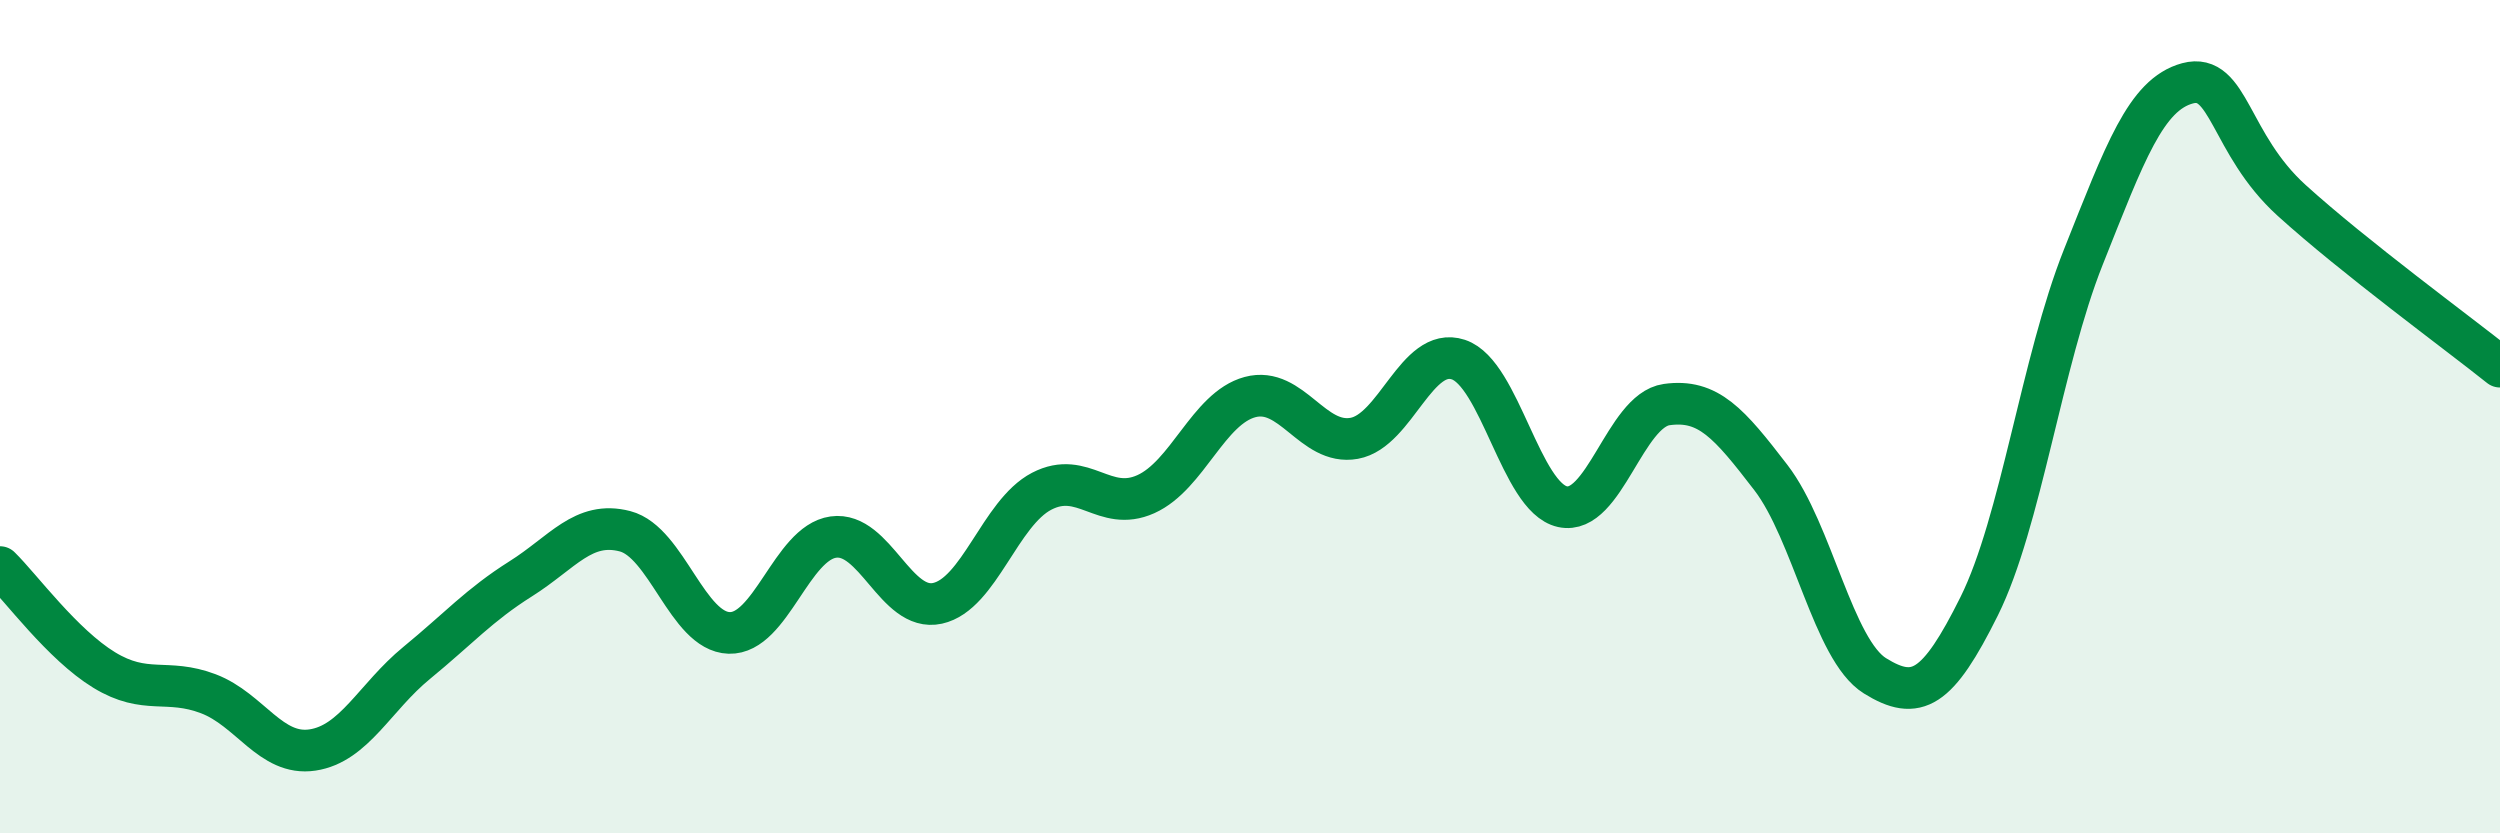
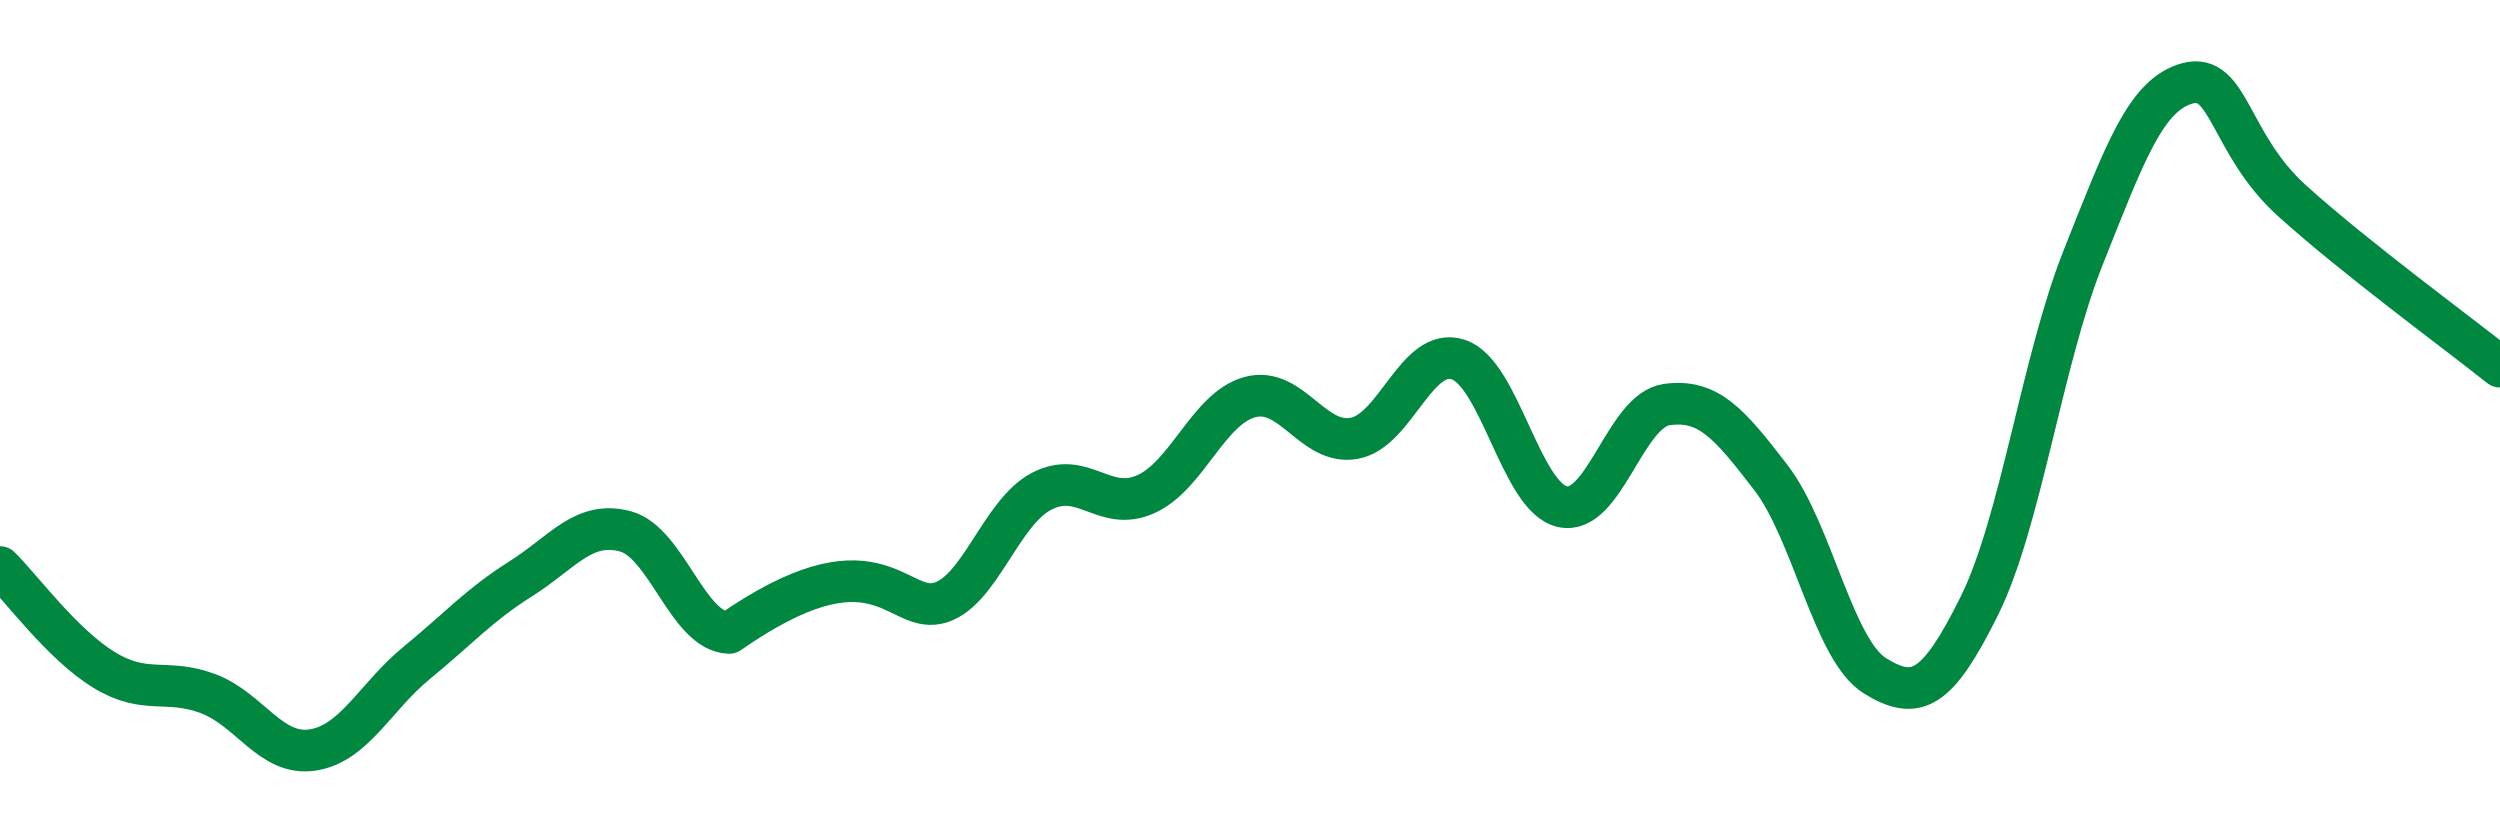
<svg xmlns="http://www.w3.org/2000/svg" width="60" height="20" viewBox="0 0 60 20">
-   <path d="M 0,13.61 C 0.5,14.1 1.5,15.47 2.5,16.08 C 3.5,16.69 4,16.27 5,16.65 C 6,17.03 6.5,18.15 7.5,18 C 8.5,17.85 9,16.73 10,15.91 C 11,15.09 11.5,14.52 12.5,13.89 C 13.5,13.26 14,12.49 15,12.75 C 16,13.01 16.5,15.16 17.5,15.19 C 18.5,15.22 19,13.03 20,12.89 C 21,12.75 21.5,14.7 22.5,14.48 C 23.5,14.26 24,12.31 25,11.79 C 26,11.27 26.5,12.31 27.5,11.86 C 28.5,11.41 29,9.8 30,9.53 C 31,9.26 31.5,10.7 32.5,10.52 C 33.5,10.34 34,8.3 35,8.63 C 36,8.96 36.5,11.94 37.5,12.16 C 38.5,12.38 39,9.85 40,9.71 C 41,9.57 41.5,10.16 42.5,11.46 C 43.5,12.76 44,15.6 45,16.22 C 46,16.84 46.5,16.56 47.5,14.55 C 48.5,12.54 49,8.68 50,6.17 C 51,3.66 51.5,2.27 52.5,2 C 53.5,1.73 53.5,3.45 55,4.81 C 56.5,6.17 59,8 60,8.8L60 20L0 20Z" fill="#008740" opacity="0.1" stroke-linecap="round" stroke-linejoin="round" />
-   <path d="M 0,13.61 C 0.5,14.1 1.5,15.47 2.5,16.08 C 3.5,16.69 4,16.27 5,16.65 C 6,17.03 6.5,18.15 7.5,18 C 8.5,17.85 9,16.73 10,15.91 C 11,15.09 11.5,14.52 12.5,13.89 C 13.5,13.26 14,12.49 15,12.75 C 16,13.01 16.5,15.16 17.5,15.19 C 18.5,15.22 19,13.03 20,12.89 C 21,12.75 21.5,14.7 22.5,14.48 C 23.5,14.26 24,12.31 25,11.79 C 26,11.27 26.5,12.31 27.5,11.86 C 28.5,11.41 29,9.8 30,9.53 C 31,9.26 31.5,10.7 32.5,10.52 C 33.5,10.34 34,8.3 35,8.63 C 36,8.96 36.5,11.94 37.5,12.16 C 38.5,12.38 39,9.85 40,9.71 C 41,9.57 41.5,10.16 42.5,11.46 C 43.5,12.76 44,15.6 45,16.22 C 46,16.84 46.5,16.56 47.5,14.55 C 48.5,12.54 49,8.68 50,6.17 C 51,3.66 51.5,2.27 52.5,2 C 53.5,1.73 53.5,3.45 55,4.81 C 56.5,6.17 59,8 60,8.8" stroke="#008740" stroke-width="1" fill="none" stroke-linecap="round" stroke-linejoin="round" />
+   <path d="M 0,13.61 C 0.5,14.1 1.5,15.47 2.5,16.08 C 3.5,16.69 4,16.27 5,16.65 C 6,17.03 6.5,18.15 7.5,18 C 8.5,17.85 9,16.73 10,15.91 C 11,15.09 11.5,14.52 12.5,13.89 C 13.5,13.26 14,12.49 15,12.75 C 16,13.01 16.5,15.16 17.5,15.19 C 21,12.75 21.5,14.7 22.5,14.48 C 23.5,14.26 24,12.31 25,11.79 C 26,11.27 26.5,12.31 27.5,11.86 C 28.5,11.41 29,9.8 30,9.53 C 31,9.26 31.5,10.7 32.5,10.52 C 33.5,10.34 34,8.3 35,8.63 C 36,8.96 36.5,11.94 37.5,12.16 C 38.5,12.38 39,9.85 40,9.71 C 41,9.57 41.5,10.16 42.5,11.46 C 43.5,12.76 44,15.6 45,16.22 C 46,16.84 46.5,16.56 47.5,14.55 C 48.5,12.54 49,8.68 50,6.17 C 51,3.66 51.5,2.27 52.5,2 C 53.5,1.73 53.5,3.45 55,4.81 C 56.5,6.17 59,8 60,8.8" stroke="#008740" stroke-width="1" fill="none" stroke-linecap="round" stroke-linejoin="round" />
</svg>